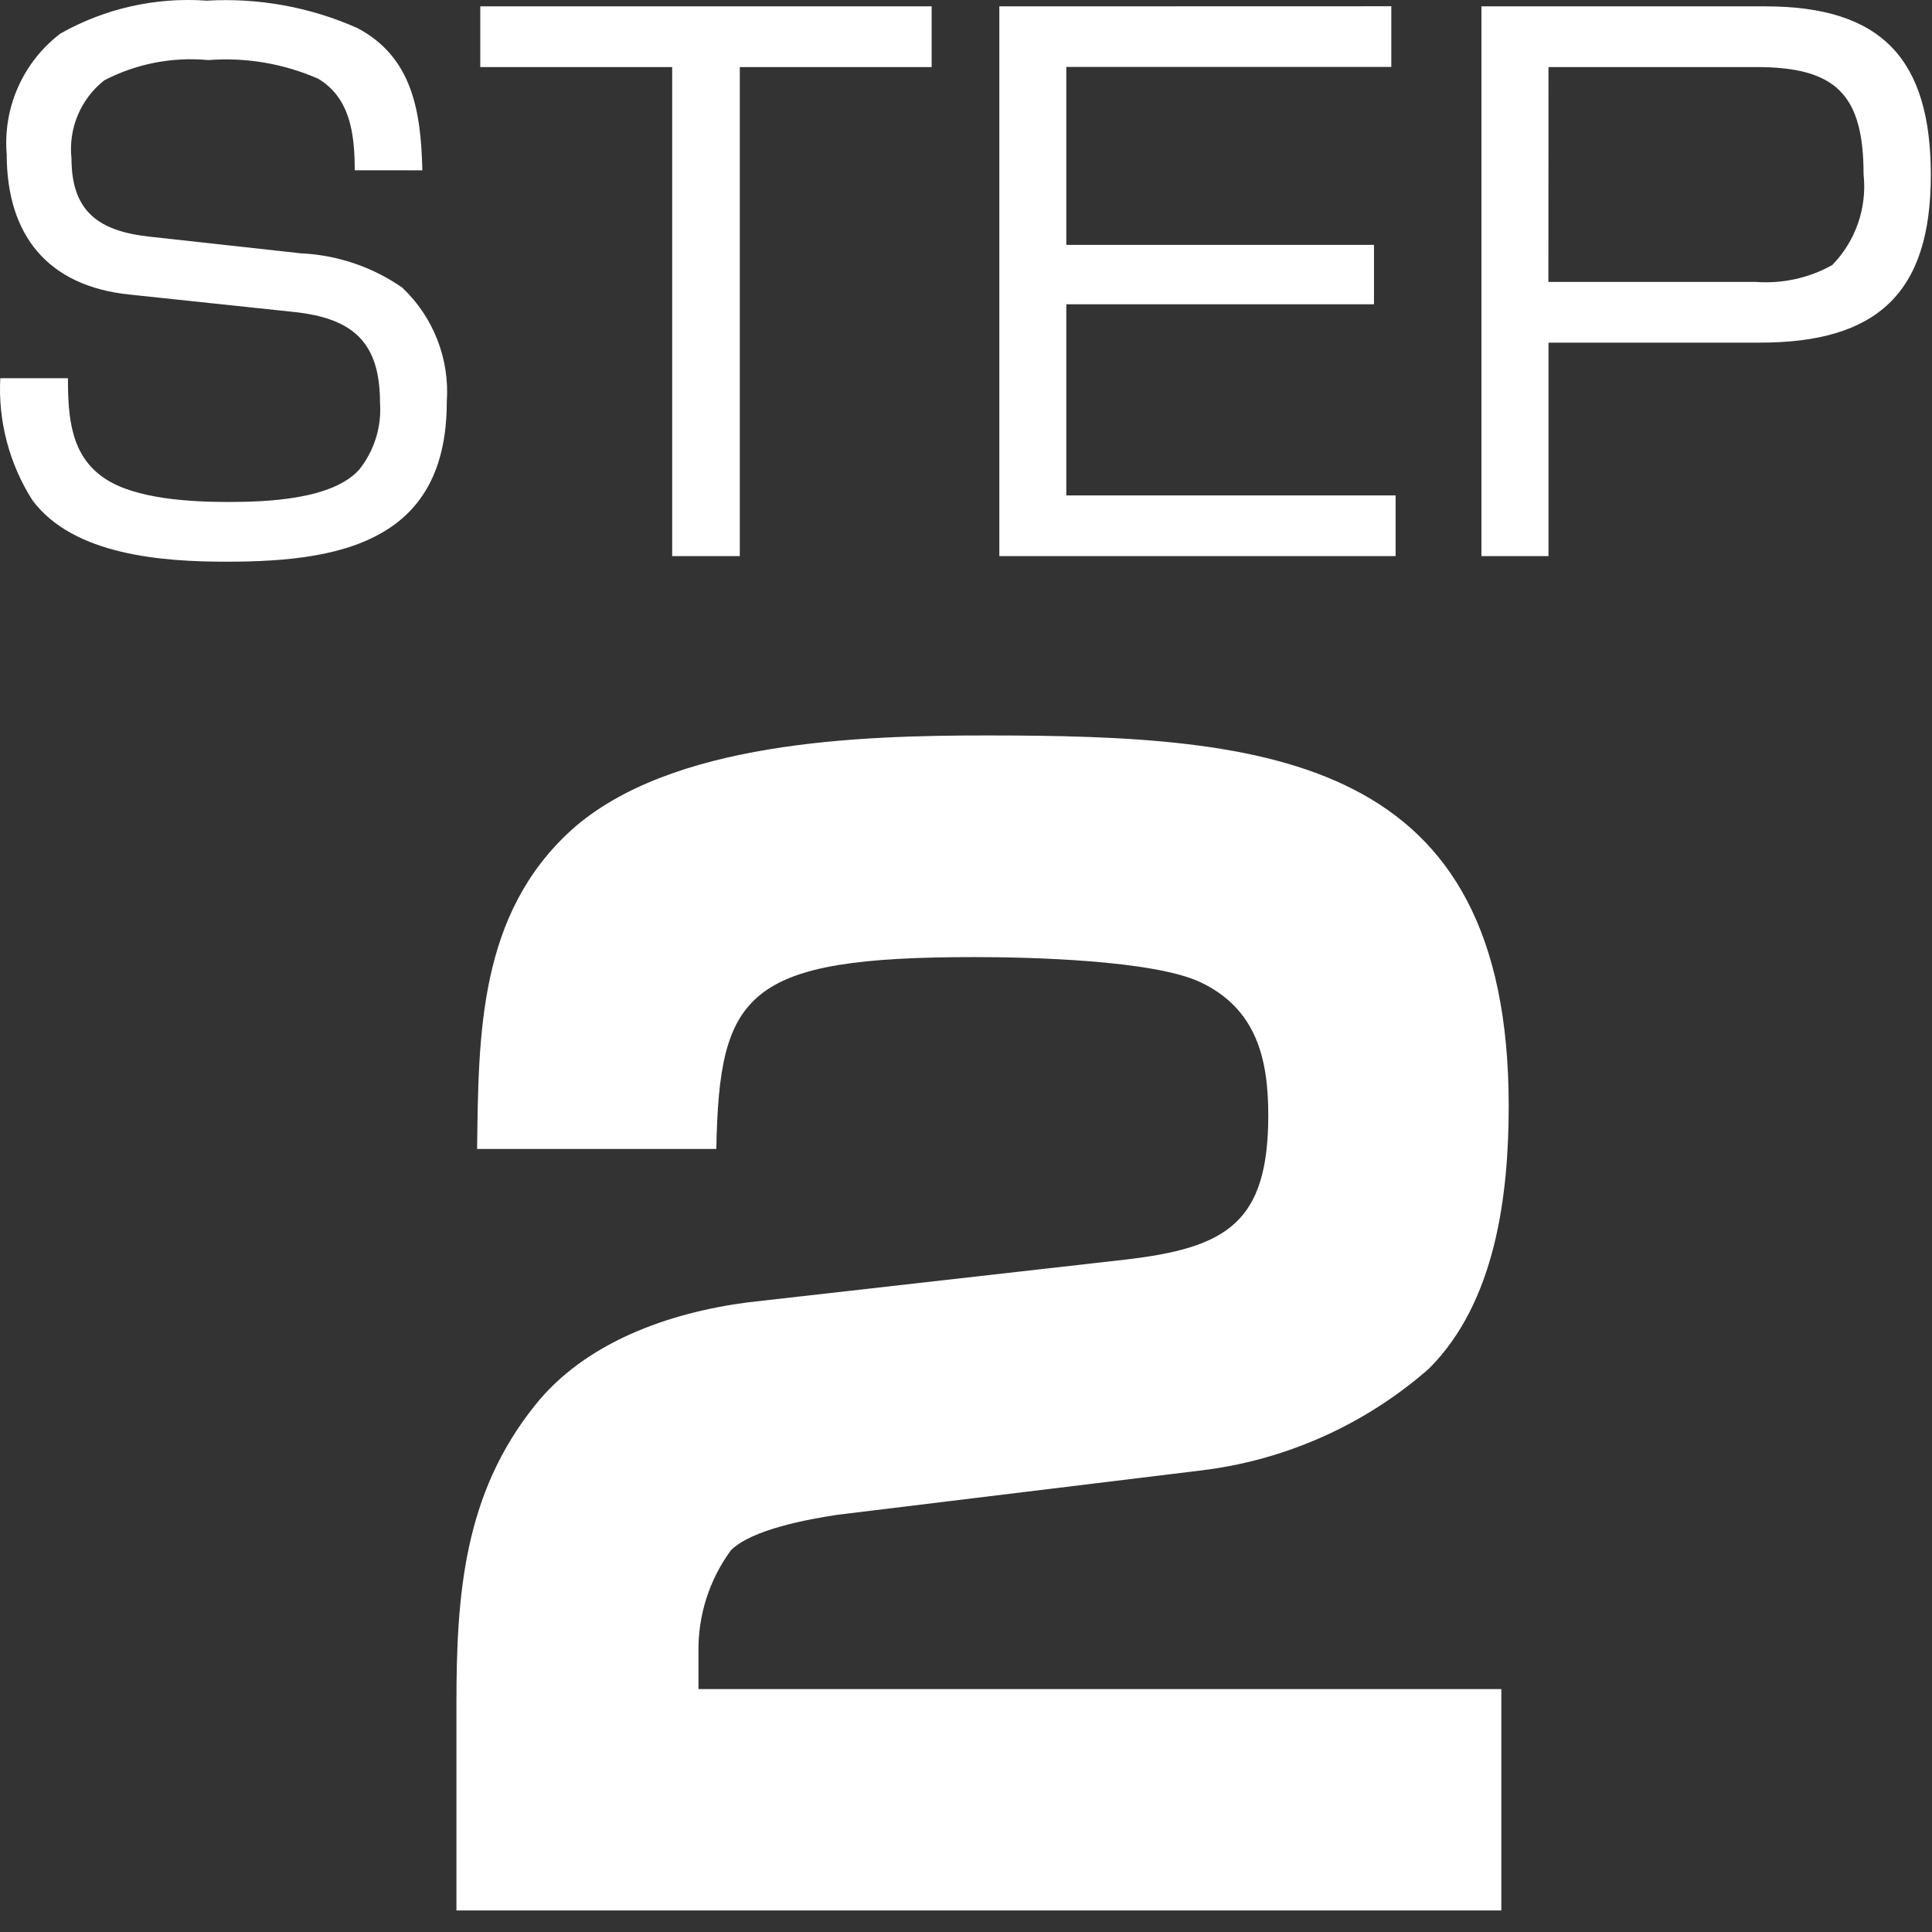
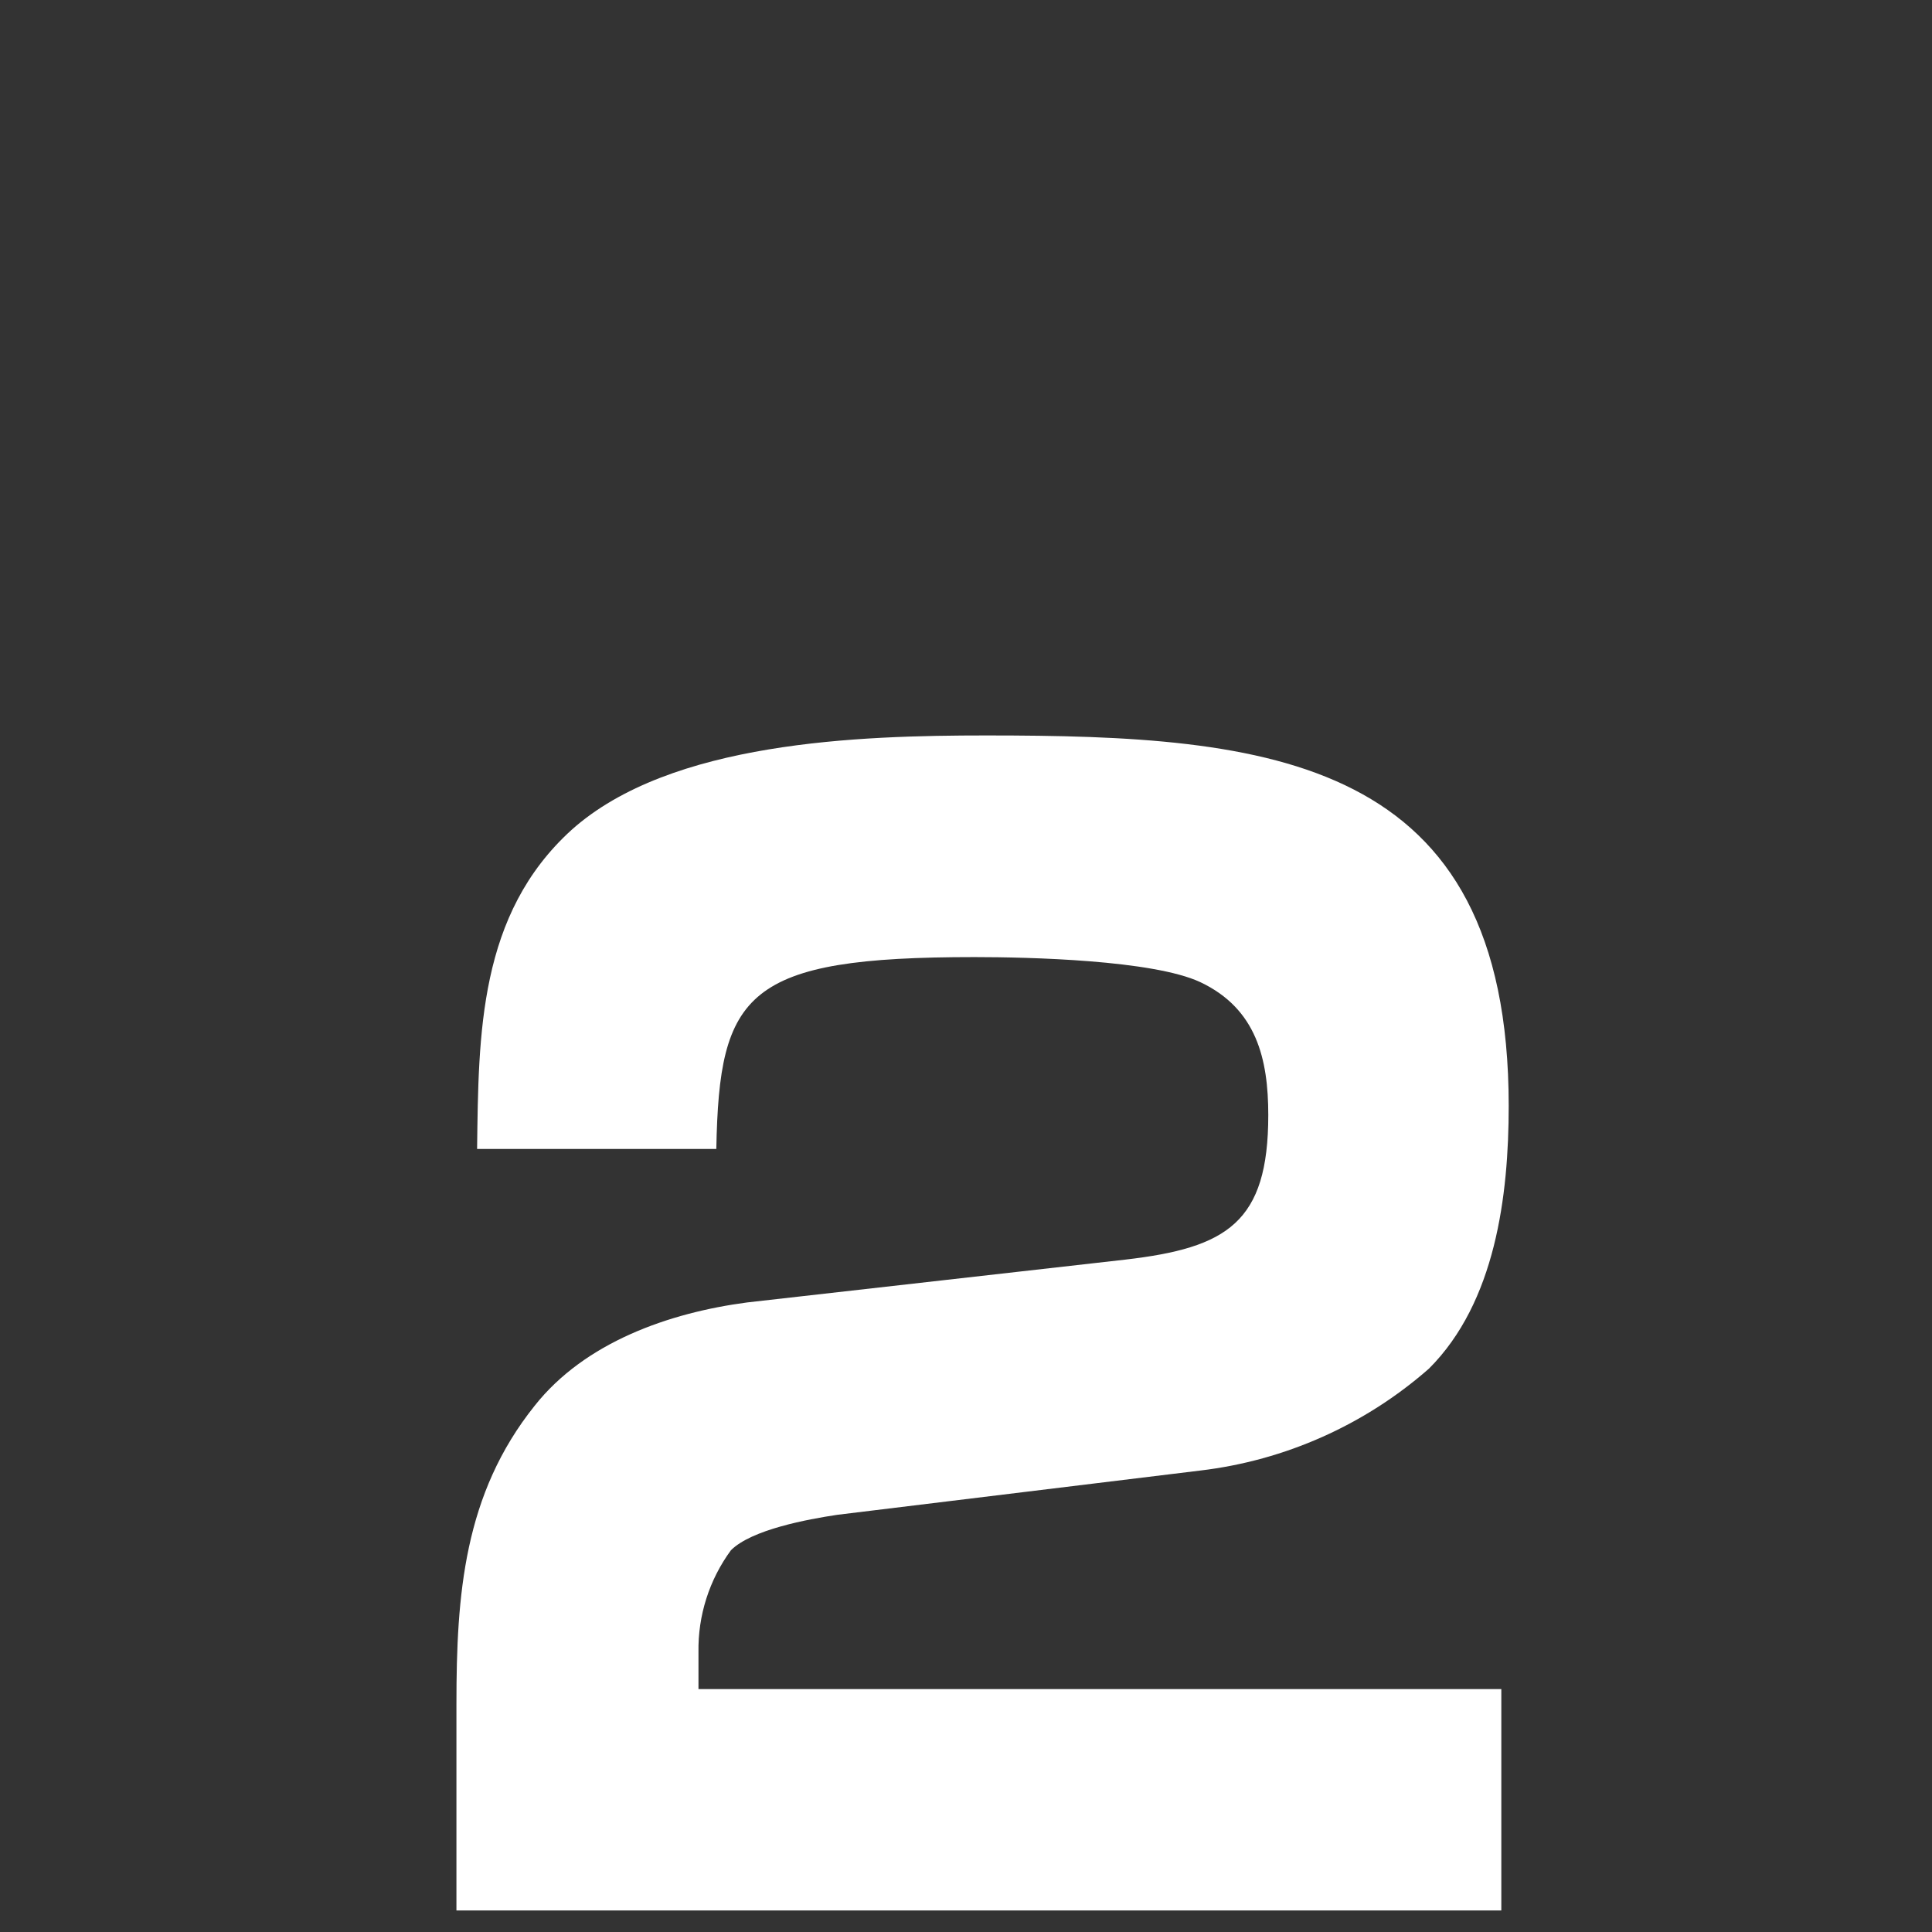
<svg xmlns="http://www.w3.org/2000/svg" width="100%" height="100%" viewBox="0 0 72 72" version="1.1" xml:space="preserve" style="fill-rule:evenodd;clip-rule:evenodd;stroke-linejoin:round;stroke-miterlimit:2;">
  <rect x="0" y="0" width="72" height="72" fill="#333333" stroke="none" />
  <g transform="matrix(1,0,0,1,14.095,71.198)">
    <path d="M3.685,-28.38L12.6,-28.38C12.71,-34.21 13.7,-35.53 22.225,-35.53C24.26,-35.53 28.88,-35.42 30.64,-34.595C32.73,-33.605 33.17,-31.735 33.17,-29.645C33.17,-25.63 31.63,-24.695 27.835,-24.255L13.75,-22.66C10.835,-22.275 7.7,-21.175 5.83,-18.81C3.19,-15.51 2.915,-11.77 2.915,-7.7L2.915,0L41.855,0L41.855,-8.25L11.935,-8.25L11.935,-9.625C11.912,-10.99 12.337,-12.325 13.145,-13.425C13.915,-14.195 16.005,-14.58 17.105,-14.745L30.635,-16.395C33.795,-16.77 36.769,-18.095 39.16,-20.195C41.635,-22.67 42.13,-26.63 42.13,-29.985C42.13,-43.02 33.22,-43.79 22.66,-43.79C17.93,-43.79 10.89,-43.57 7.205,-40.27C3.74,-37.125 3.74,-32.67 3.685,-28.38Z" style="fill:white;fill-rule:nonzero;" />
  </g>
  <g transform="matrix(1,0,0,1,-1.55,20.725)">
-     <path d="M17.29,-14.378C17.238,-16.562 16.926,-18.59 14.872,-19.678C13.109,-20.462 11.183,-20.813 9.256,-20.7C7.356,-20.838 5.458,-20.411 3.8,-19.474C2.41,-18.415 1.654,-16.715 1.8,-14.974C1.8,-11.958 3.334,-10.06 6.376,-9.748L12.512,-9.098C14.696,-8.864 15.712,-7.98 15.712,-5.718C15.776,-4.816 15.497,-3.923 14.932,-3.218C13.918,-2.1 11.474,-2.018 10.044,-2.018C8.718,-2.018 6.586,-2.118 5.444,-2.902C4.186,-3.744 4.082,-5.174 4.082,-6.63L1.56,-6.63C1.477,-5.026 1.897,-3.435 2.76,-2.08C4.29,-0.026 7.618,0.208 9.984,0.208C12.272,0.208 14.456,0 16.016,-1.014C17.342,-1.872 18.2,-3.328 18.2,-5.746C18.314,-7.344 17.703,-8.912 16.536,-10.01C15.424,-10.781 14.117,-11.222 12.766,-11.284L7.1,-11.908C5.228,-12.116 4.214,-12.844 4.214,-14.82C4.093,-15.935 4.555,-17.037 5.436,-17.732C6.628,-18.35 7.973,-18.612 9.31,-18.486C10.716,-18.595 12.128,-18.355 13.418,-17.786C14.562,-17.086 14.77,-15.836 14.77,-14.38L17.29,-14.378ZM36.27,-18.226L36.27,-20.488L19.448,-20.488L19.448,-18.226L26.6,-18.226L26.6,0L29.12,0L29.12,-18.226L36.27,-18.226ZM38.792,-20.488L38.792,0L53.56,0L53.56,-2.262L41.288,-2.262L41.288,-9.386L52.754,-9.386L52.754,-11.6L41.288,-11.6L41.288,-18.23L53.4,-18.23L53.4,-20.492L38.792,-20.488ZM56.758,-20.488L56.758,0L59.258,0L59.258,-7.956L67.136,-7.956C71.478,-7.956 73.506,-9.776 73.506,-14.196C73.506,-18.512 71.686,-20.488 67.344,-20.488L56.758,-20.488ZM59.258,-18.226L67,-18.226C69.964,-18.226 71,-17.212 71,-14.226C71.135,-12.982 70.705,-11.74 69.83,-10.846C68.968,-10.365 67.984,-10.147 67,-10.218L59.254,-10.218L59.258,-18.226Z" style="fill:white;fill-rule:nonzero;" />
-   </g>
+     </g>
</svg>